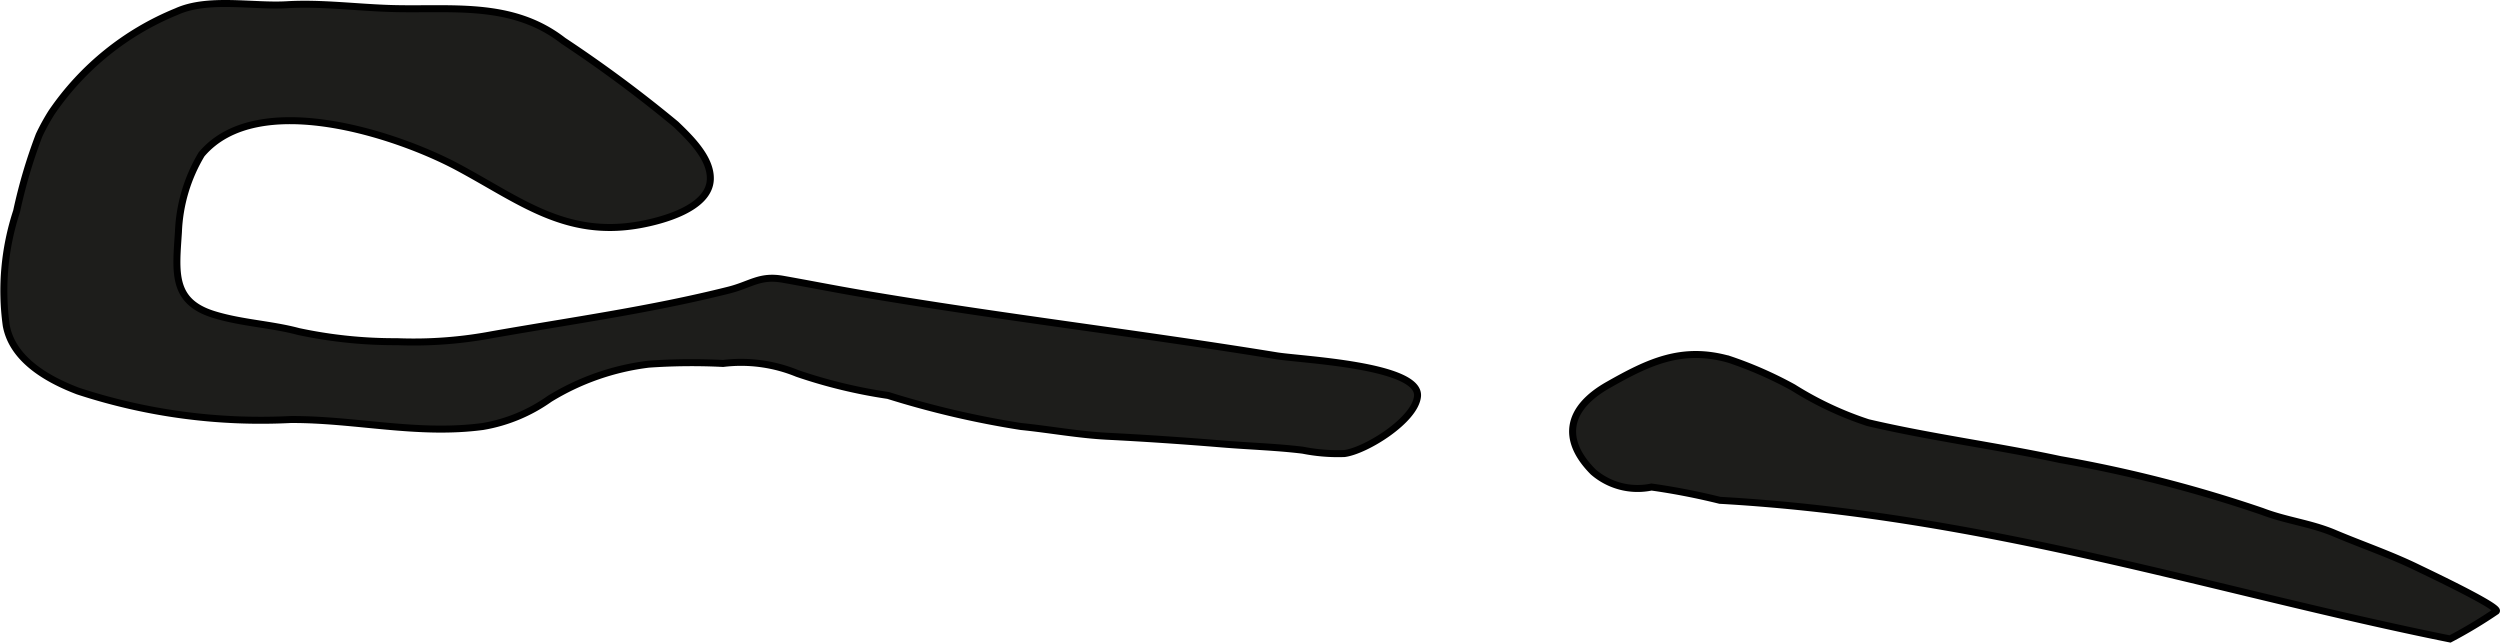
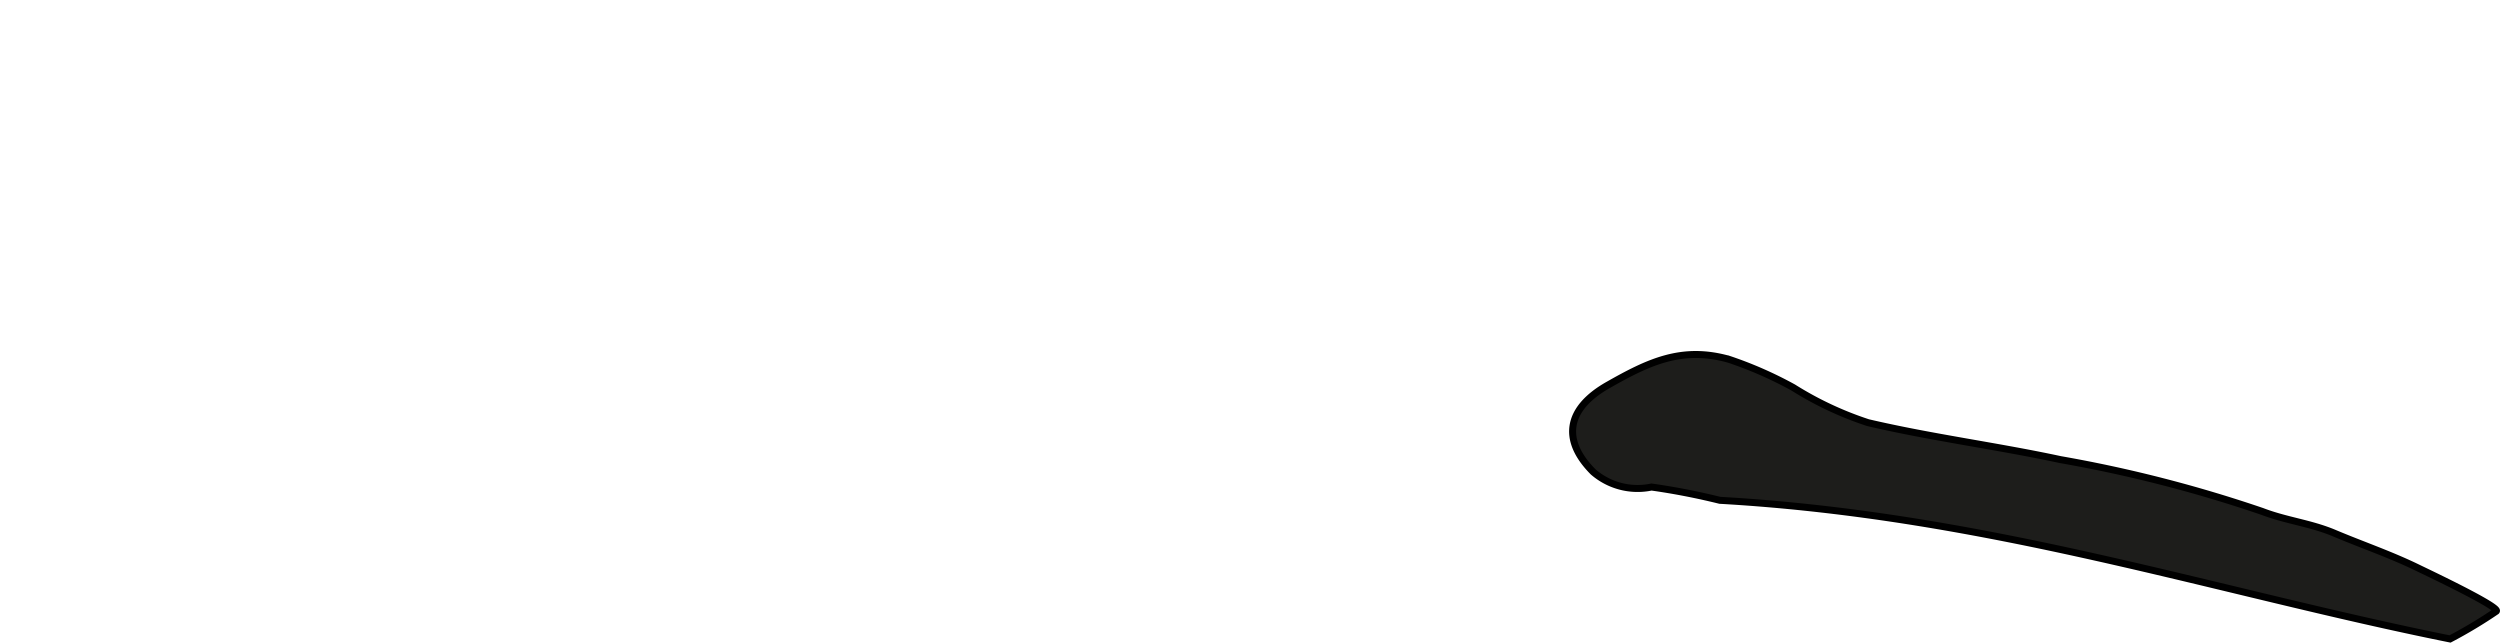
<svg xmlns="http://www.w3.org/2000/svg" version="1.1" width="31.545mm" height="8.109mm" viewBox="0 0 89.418 22.986">
  <defs>
    <style type="text/css">
      .a {
        fill: #1d1d1b;
        stroke: #000;
        stroke-linecap: round;
        stroke-width: 0.25px;
        fill-rule: evenodd;
      }
    </style>
  </defs>
  <path class="a" d="M89.285,21.862a16.937,16.937,0,0,1-1.653.992c-8.41-1.693-16.515-4.412-26.118-4.959a24.11,24.11,0,0,0-2.444-.475,2.425,2.425,0,0,1-2.088-.543c-1.174-1.184-.897-2.292.528-3.103,1.453-.825,2.64-1.395,4.324-.924a13.973,13.973,0,0,1,2.309,1.013,12.068,12.068,0,0,0,2.67,1.254c2.259.53,4.614.835,6.882,1.322a47.981,47.981,0,0,1,7.217,1.853c.872.334,1.725.418,2.576.776,1.033.436,2.041.774,3.048,1.27C86.792,20.463,89.453,21.72,89.285,21.862Z" />
-   <path class="a" d="M1.849,4.017A9.957,9.957,0,0,1,6.317.413c1.129-.511,2.735-.171,3.949-.244,1.212-.071,2.474.096,3.696.134,2.168.069,4.335-.282,6.186,1.156a46.851,46.851,0,0,1,4.028,2.988c.497.479,1.261,1.209,1.23,1.972-.041,1.035-1.725,1.477-2.541,1.622-2.647.471-4.286-.88-6.497-2.064-2.13-1.142-7.146-2.839-9.159-.457a5.847,5.847,0,0,0-.827,2.776c-.092,1.421-.248,2.479,1.252,2.949.996.311,2.05.347,3.044.613a16.439,16.439,0,0,0,3.522.363,15.113,15.113,0,0,0,3.399-.25c2.83-.499,5.672-.89,8.467-1.594.789-.199,1.105-.535,1.934-.389.916.162,1.829.343,2.746.5,4.958.845,9.956,1.431,14.918,2.238.878.143,5.142.328,5.036,1.448-.082.855-1.847,1.948-2.613,2.048a6.4,6.4,0,0,1-1.491-.12c-.971-.118-1.936-.143-2.911-.225-1.35-.111-2.709-.204-4.059-.272-1.046-.052-2.069-.245-3.108-.35a32.815,32.815,0,0,1-4.753-1.111,18.256,18.256,0,0,1-3.249-.787,5.288,5.288,0,0,0-2.653-.357,22.341,22.341,0,0,0-2.659.025,8.821,8.821,0,0,0-3.546,1.239,5.784,5.784,0,0,1-2.386.99c-2.339.314-4.547-.258-6.875-.249a20.979,20.979,0,0,1-7.609-1.018c-1.066-.406-2.34-1.113-2.565-2.346a9.115,9.115,0,0,1,.371-4.087,18.585,18.585,0,0,1,.805-2.719A7.479,7.479,0,0,1,1.849,4.017Z" />
</svg>